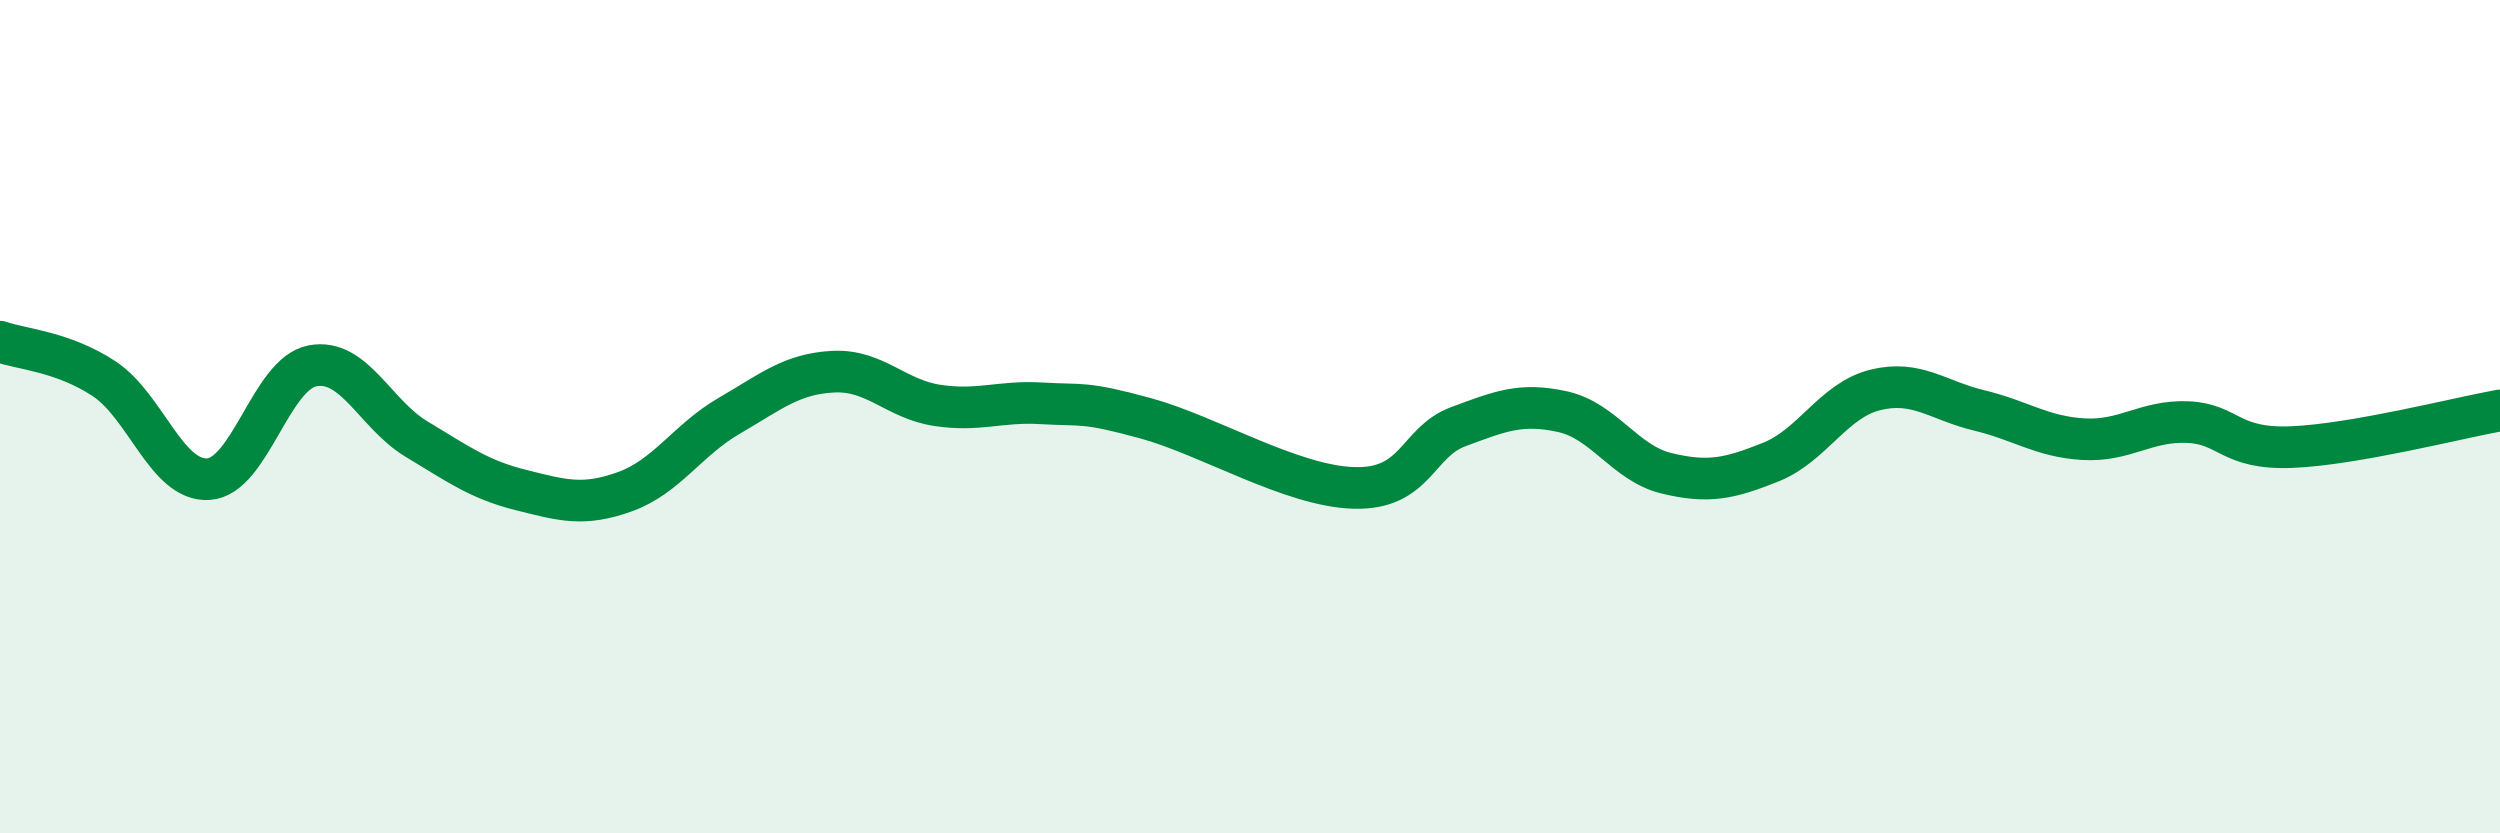
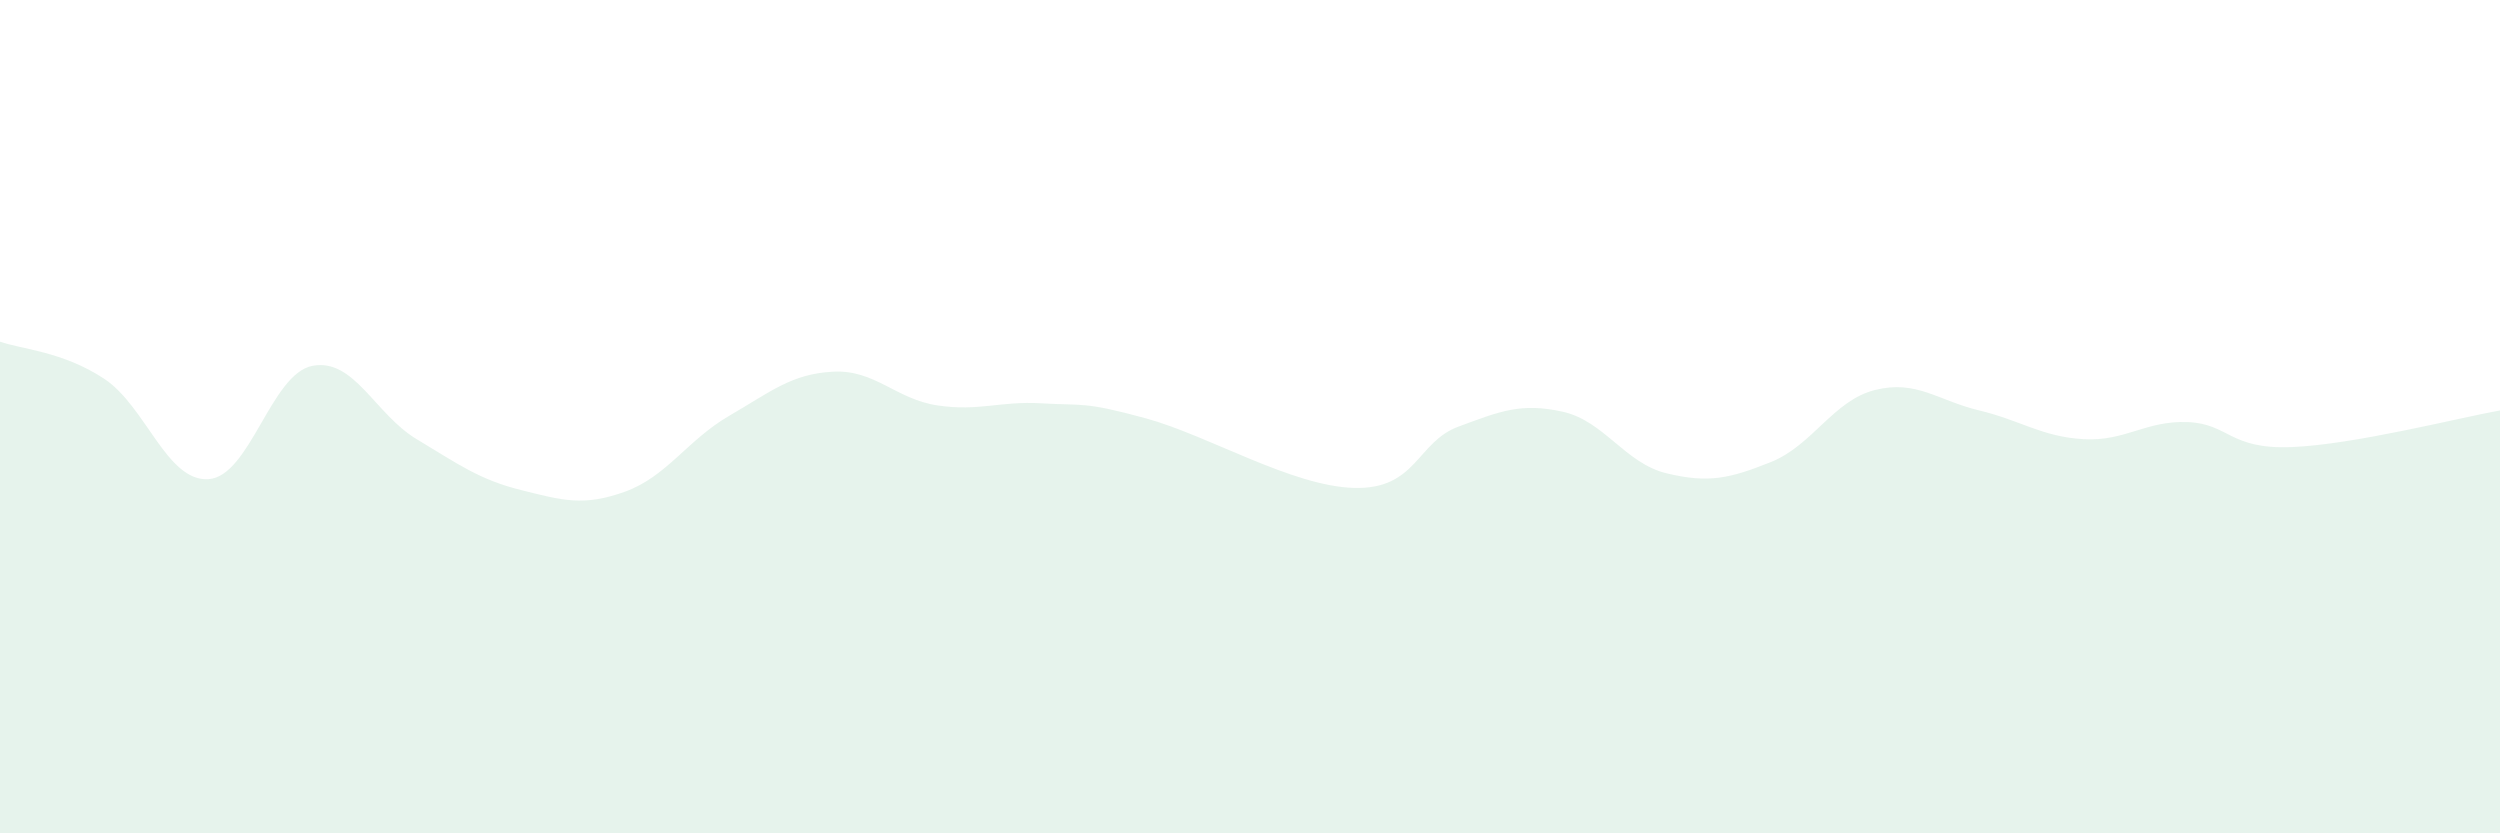
<svg xmlns="http://www.w3.org/2000/svg" width="60" height="20" viewBox="0 0 60 20">
  <path d="M 0,8.2 C 0.5,8.38 1.5,8.43 2.5,9.09 C 3.5,9.75 4,11.56 5,11.5 C 6,11.44 6.5,8.97 7.5,8.78 C 8.5,8.59 9,9.94 10,10.54 C 11,11.14 11.5,11.51 12.5,11.76 C 13.5,12.01 14,12.16 15,11.8 C 16,11.44 16.5,10.56 17.5,9.98 C 18.5,9.4 19,8.97 20,8.92 C 21,8.87 21.5,9.58 22.5,9.73 C 23.5,9.88 24,9.62 25,9.68 C 26,9.74 26,9.63 27.5,10.04 C 29,10.45 31,11.67 32.5,11.71 C 34,11.75 34,10.61 35,10.24 C 36,9.87 36.5,9.66 37.5,9.88 C 38.5,10.1 39,11.12 40,11.36 C 41,11.6 41.5,11.49 42.5,11.09 C 43.5,10.69 44,9.61 45,9.36 C 46,9.11 46.5,9.61 47.5,9.85 C 48.5,10.09 49,10.48 50,10.54 C 51,10.6 51.5,10.09 52.5,10.13 C 53.5,10.17 53.5,10.79 55,10.73 C 56.5,10.67 59,10.03 60,9.85L60 20L0 20Z" fill="#008740" opacity="0.1" stroke-linecap="round" stroke-linejoin="round" />
-   <path d="M 0,8.2 C 0.5,8.38 1.5,8.43 2.5,9.09 C 3.5,9.75 4,11.56 5,11.5 C 6,11.44 6.5,8.97 7.5,8.78 C 8.5,8.59 9,9.94 10,10.54 C 11,11.14 11.5,11.51 12.5,11.76 C 13.5,12.01 14,12.16 15,11.8 C 16,11.44 16.5,10.56 17.5,9.98 C 18.5,9.4 19,8.97 20,8.92 C 21,8.87 21.5,9.58 22.5,9.73 C 23.5,9.88 24,9.62 25,9.68 C 26,9.74 26,9.63 27.5,10.04 C 29,10.45 31,11.67 32.5,11.71 C 34,11.75 34,10.61 35,10.24 C 36,9.87 36.5,9.66 37.5,9.88 C 38.5,10.1 39,11.12 40,11.36 C 41,11.6 41.5,11.49 42.5,11.09 C 43.5,10.69 44,9.61 45,9.36 C 46,9.11 46.5,9.61 47.5,9.85 C 48.5,10.09 49,10.48 50,10.54 C 51,10.6 51.5,10.09 52.5,10.13 C 53.5,10.17 53.5,10.79 55,10.73 C 56.5,10.67 59,10.03 60,9.85" stroke="#008740" stroke-width="1" fill="none" stroke-linecap="round" stroke-linejoin="round" />
</svg>